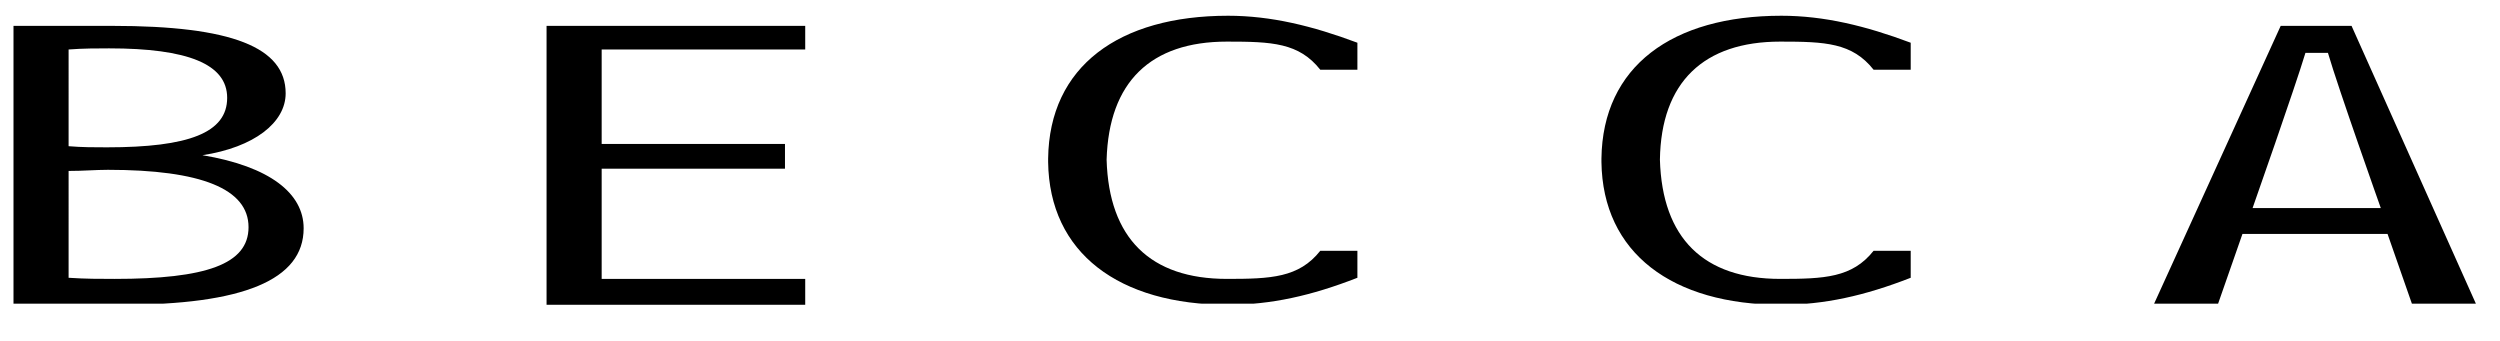
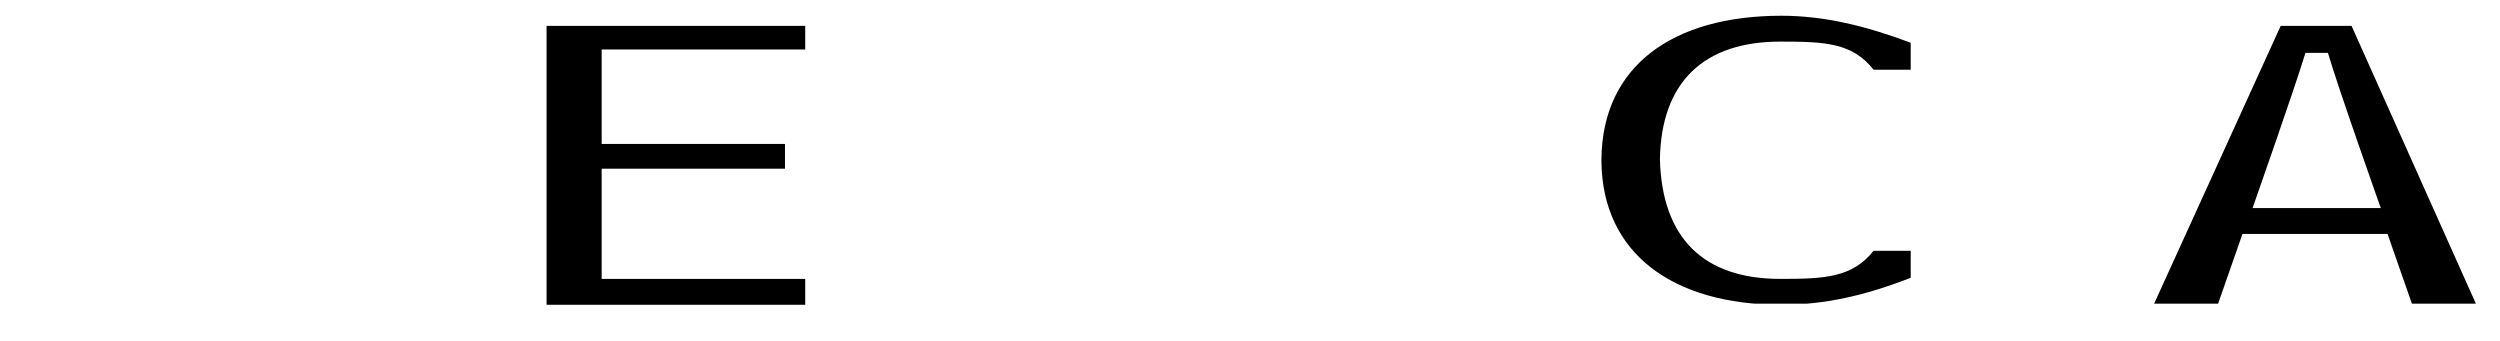
<svg xmlns="http://www.w3.org/2000/svg" xmlns:xlink="http://www.w3.org/1999/xlink" version="1.1" id="Layer_1" x="0px" y="0px" viewBox="0 0 222.3 30.3" style="enable-background:new 0 0 222.3 30.3;" xml:space="preserve" width="222.3" height="30.3">
  <style type="text/css">
	.st0{clip-path:url(#SVGID_2_);}
	.st1{clip-path:url(#SVGID_4_);}
</style>
  <g>
    <defs>
      <rect id="SVGID_1_" x="1.2" y="1.4" width="219.2" height="25.6" />
    </defs>
    <clipPath id="SVGID_2_">
      <use xlink:href="#SVGID_1_" style="overflow:visible;" />
    </clipPath>
-     <path class="st0" d="M6.1,15.2c1.3,0,2.4-0.1,3.5-0.1c8.3,0,12.5,1.7,12.5,5.1c0,3.3-3.8,4.6-11.9,4.6c-1.3,0-2.6,0-4.1-0.1V15.2z    M1.2,2.3v24.8h9.6c10.8,0,16.2-2.2,16.2-6.8c0-3.1-3-5.5-9-6.5c4.6-0.7,7.4-2.9,7.4-5.5c0-4.1-4.8-6-15.4-6H1.2z M6.1,4.4   c1.3-0.1,2.6-0.1,3.6-0.1c7,0,10.5,1.4,10.5,4.4c0,3.1-3.4,4.4-10.7,4.4c-1.1,0-2.2,0-3.4-0.1V4.4z" />
  </g>
  <polygon points="48.6,2.3 48.6,27.1 71.6,27.1 71.6,24.8 53.5,24.8 53.5,15 69.8,15 69.8,12.8 53.5,12.8 53.5,4.4 71.6,4.4   71.6,2.3 " />
  <g>
    <defs>
      <rect id="SVGID_3_" x="1.2" y="1.4" width="219.2" height="25.6" />
    </defs>
    <clipPath id="SVGID_4_">
      <use xlink:href="#SVGID_3_" style="overflow:visible;" />
    </clipPath>
-     <path class="st1" d="M109.1,3.7c4,0,6.4,0.1,8.3,2.5h3.3V3.8c-4-1.5-7.7-2.4-11.5-2.4c-9.7,0-15.9,4.5-16,12.7h0l0,0.3   c0.1,8.1,6.3,12.7,16,12.7c3.8,0,7.4-0.8,11.5-2.4v-2.4h-3.3c-1.9,2.4-4.4,2.5-8.3,2.5c-6.8,0-10.5-3.6-10.7-10.6   C98.6,7.3,102.3,3.7,109.1,3.7" />
    <path class="st1" d="M158.3,3.7c4,0,6.4,0.1,8.3,2.5h3.3V3.8c-4-1.5-7.7-2.4-11.5-2.4c-9.7,0-15.9,4.5-16,12.7h0l0,0.3   c0.1,8.1,6.3,12.7,16,12.7c3.8,0,7.4-0.8,11.5-2.4v-2.4h-3.3c-1.9,2.4-4.4,2.5-8.3,2.5c-6.8,0-10.5-3.6-10.7-10.6   C147.7,7.3,151.5,3.7,158.3,3.7" />
    <path class="st1" d="M209.1,2.3h-6.3l-11.3,24.8h5.7l2.2-6.3h12.9l2.2,6.3h5.7L209.1,2.3z M206,18.5h-5.7c0,0,3.8-10.8,4.7-13.8h1   h1c0.9,3.1,4.7,13.8,4.7,13.8H206z" />
  </g>
</svg>